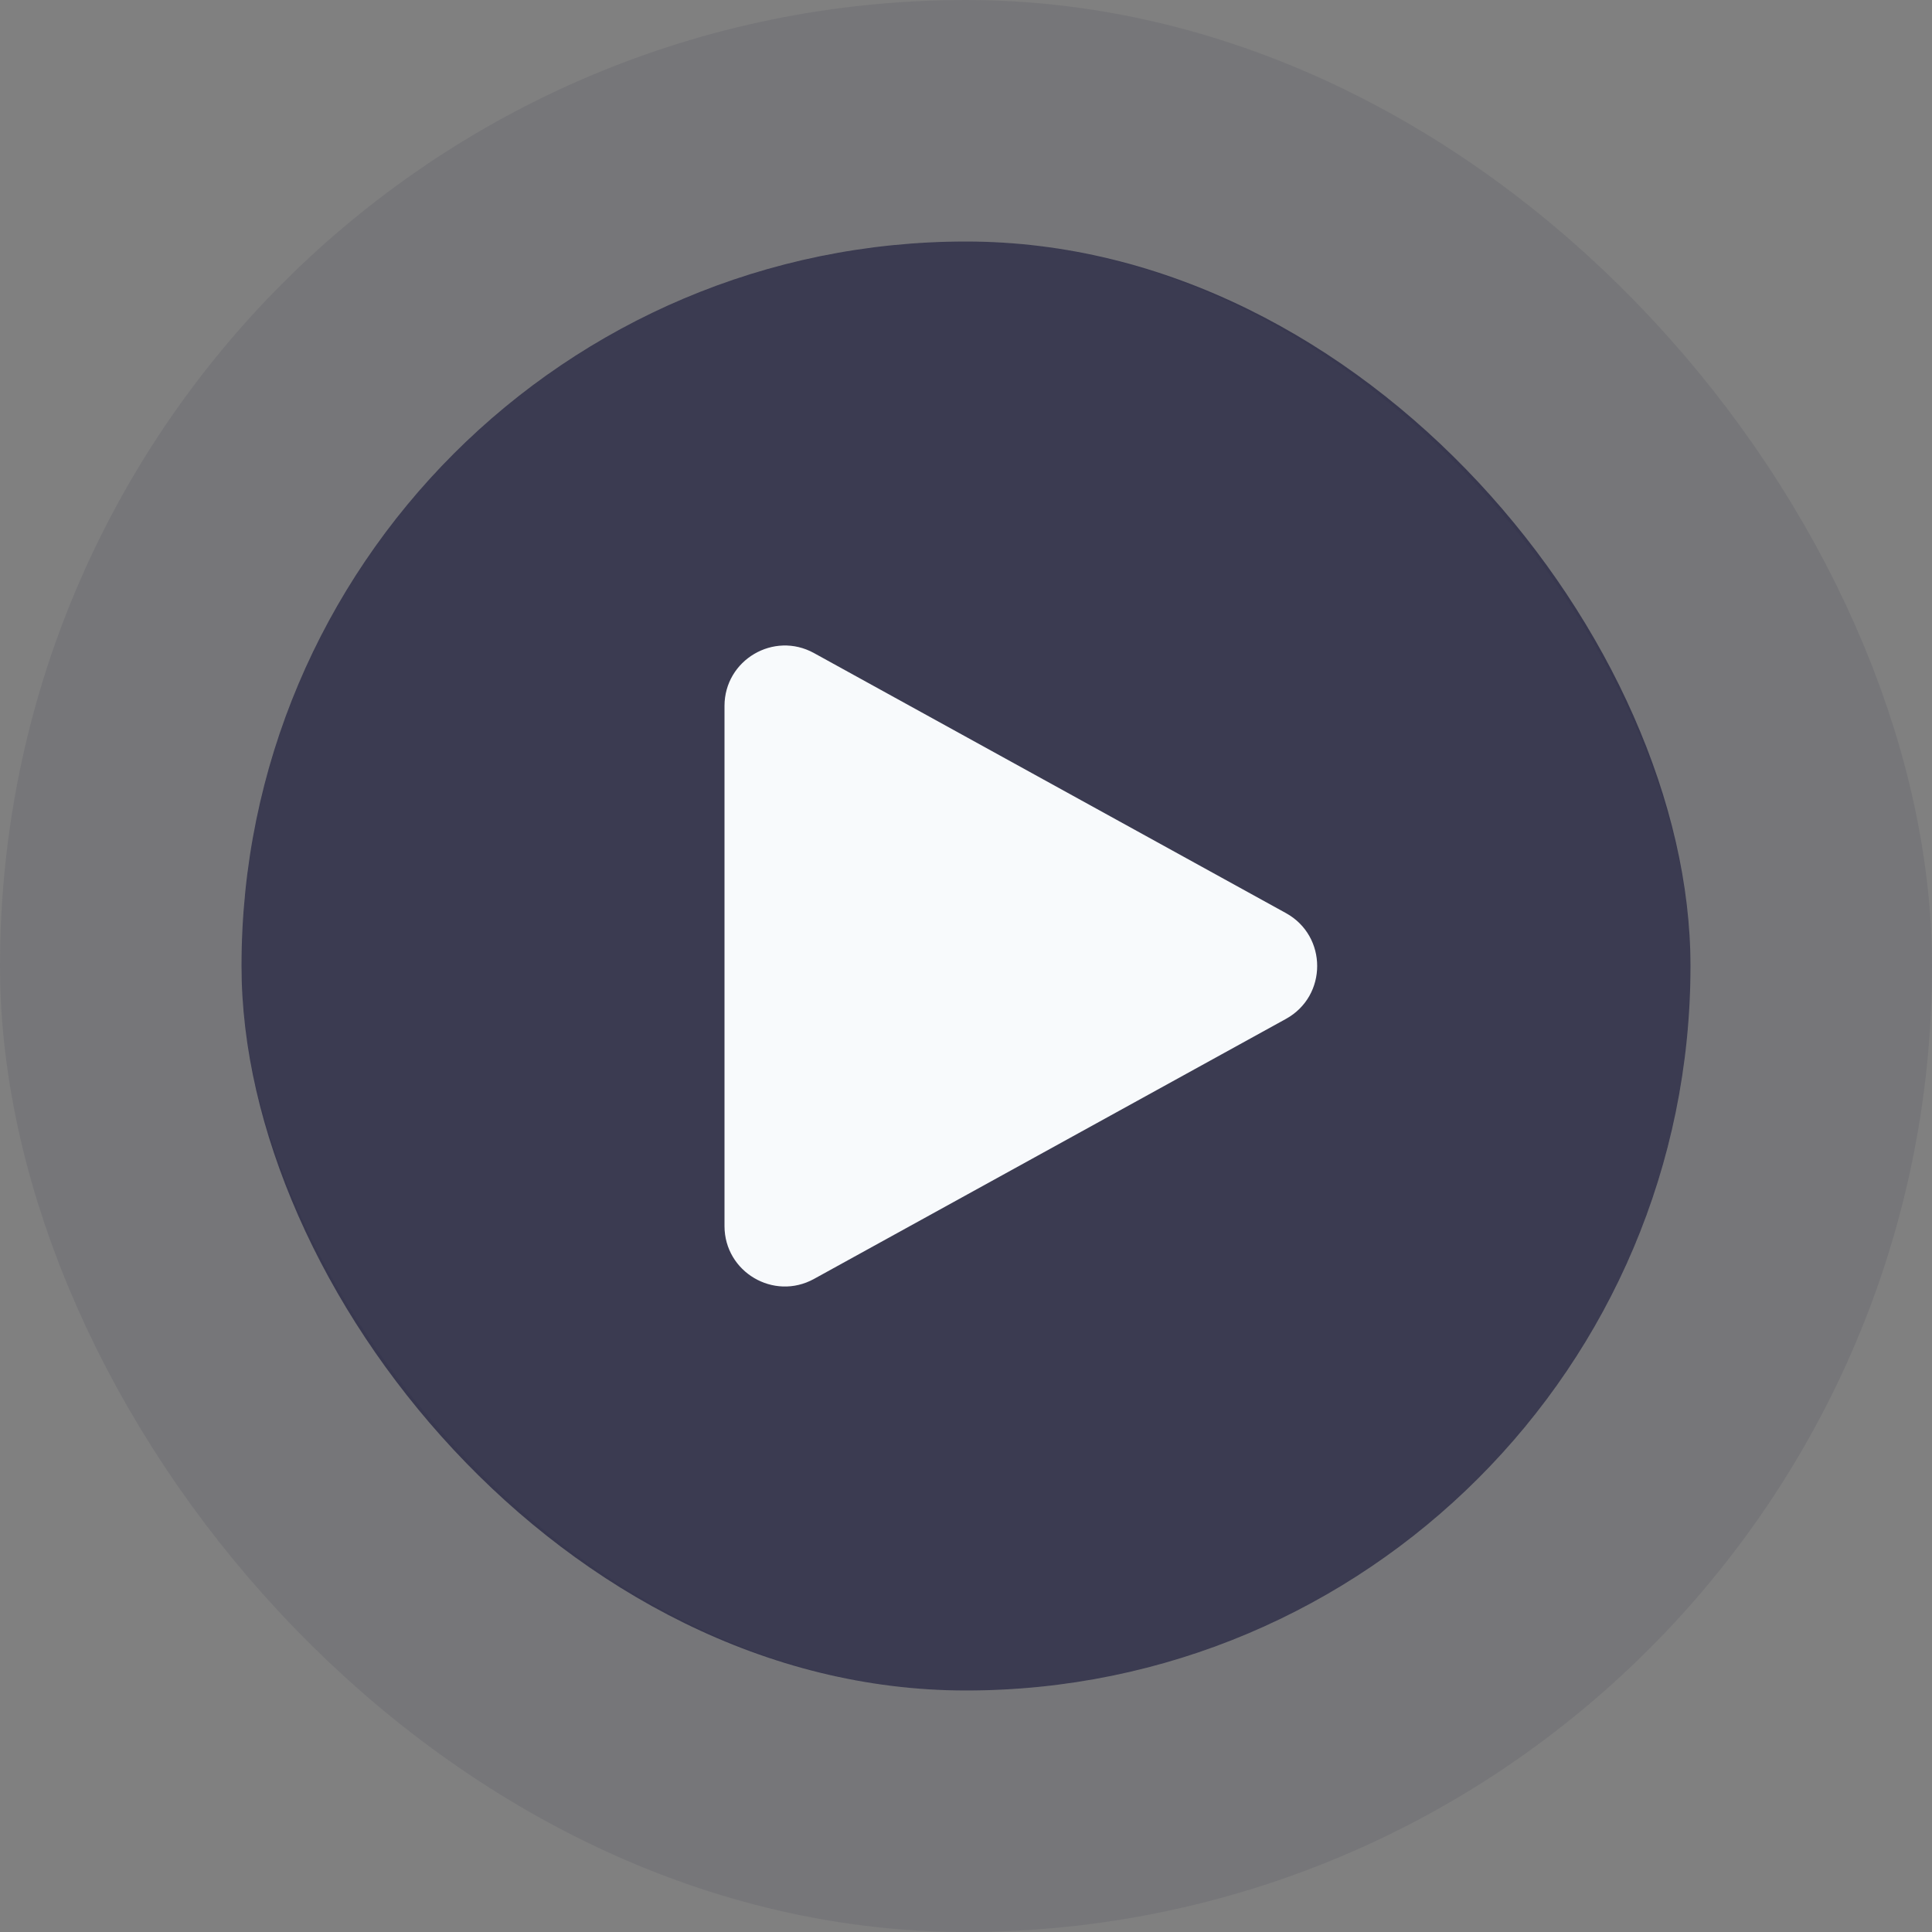
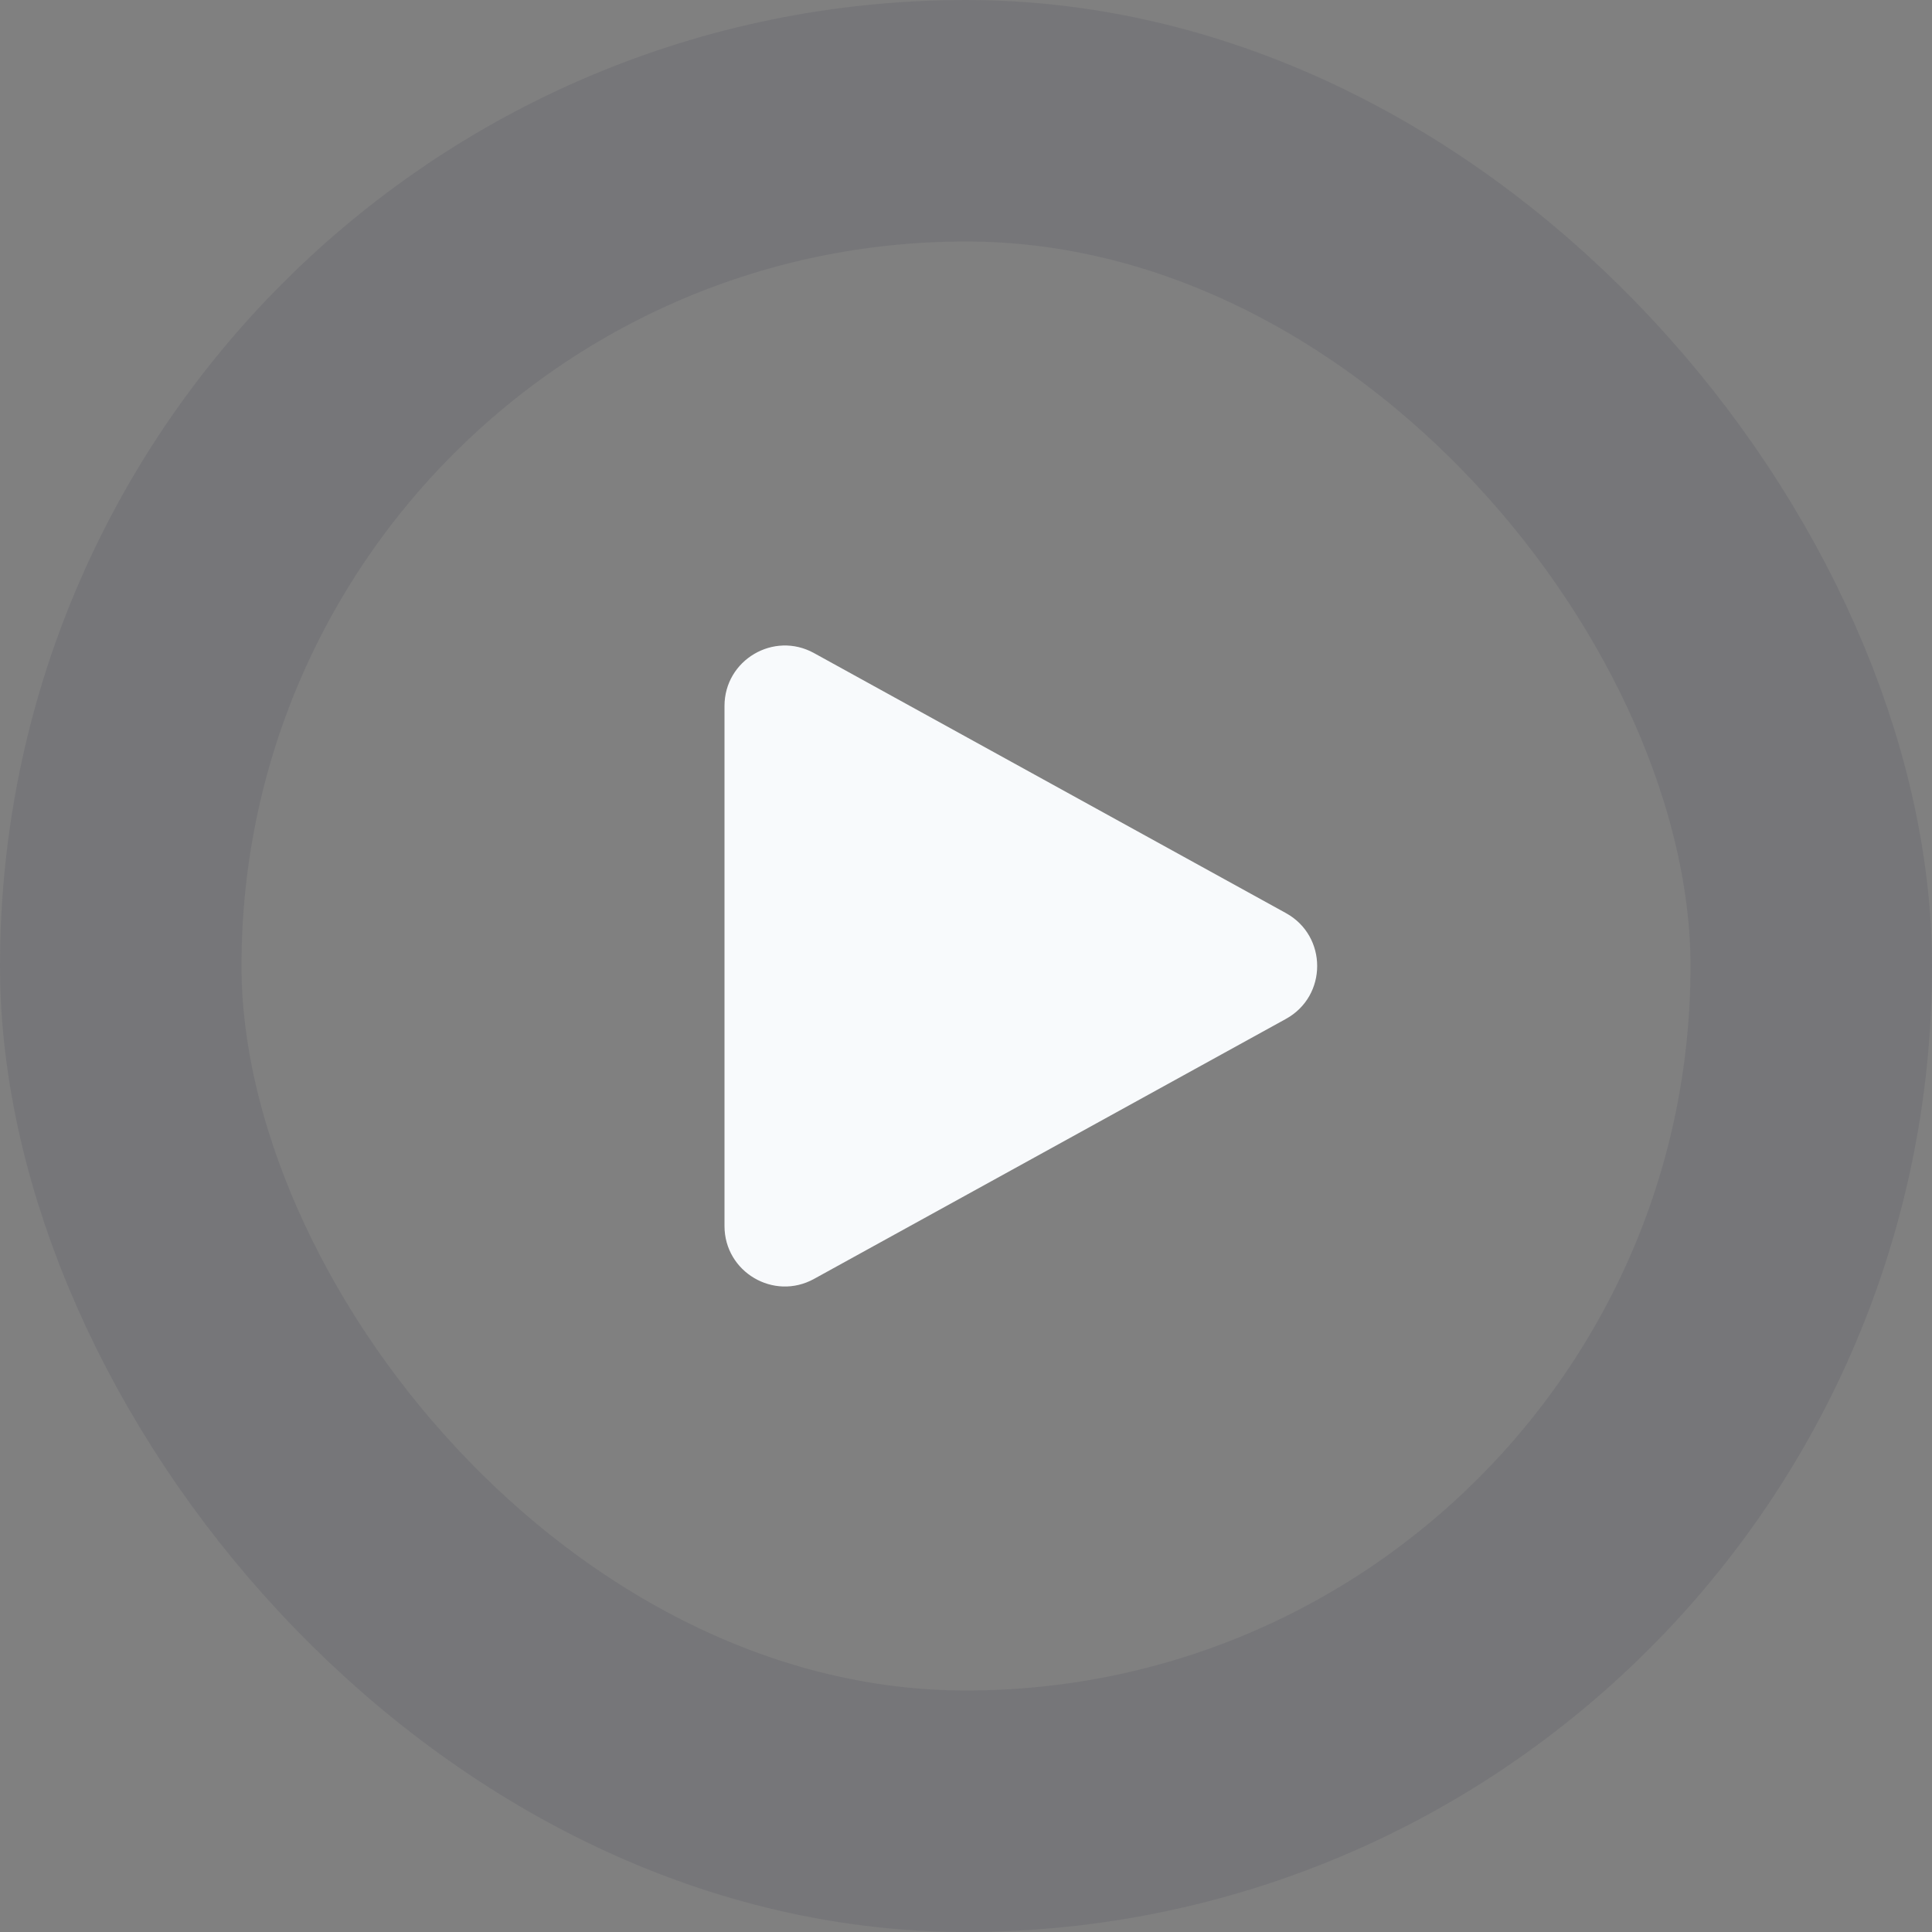
<svg xmlns="http://www.w3.org/2000/svg" width="64" height="64" viewBox="0 0 64 64" fill="none">
  <rect x="0" y="0" width="64" height="64" fill="#808080" stroke="none" />
-   <rect x="8" y="8" width="48" height="48" rx="24" fill="#1E1E3E" fill-opacity="0.7" />
  <rect x="4" y="4" width="56" height="56" rx="28" stroke="#1E1E3E" stroke-opacity="0.1" stroke-width="8" />
-   <path d="M24 40.614V23.386C24 21.864 25.632 20.899 26.965 21.634L42.599 30.248C43.978 31.009 43.978 32.991 42.599 33.752L26.965 42.366C25.632 43.101 24 42.136 24 40.614Z" fill="#F8FAFC" />
+   <path d="M24 40.614V23.386C24 21.864 25.632 20.899 26.965 21.634L42.599 30.248C43.978 31.009 43.978 32.991 42.599 33.752L26.965 42.366C25.632 43.101 24 42.136 24 40.614" fill="#F8FAFC" />
</svg>